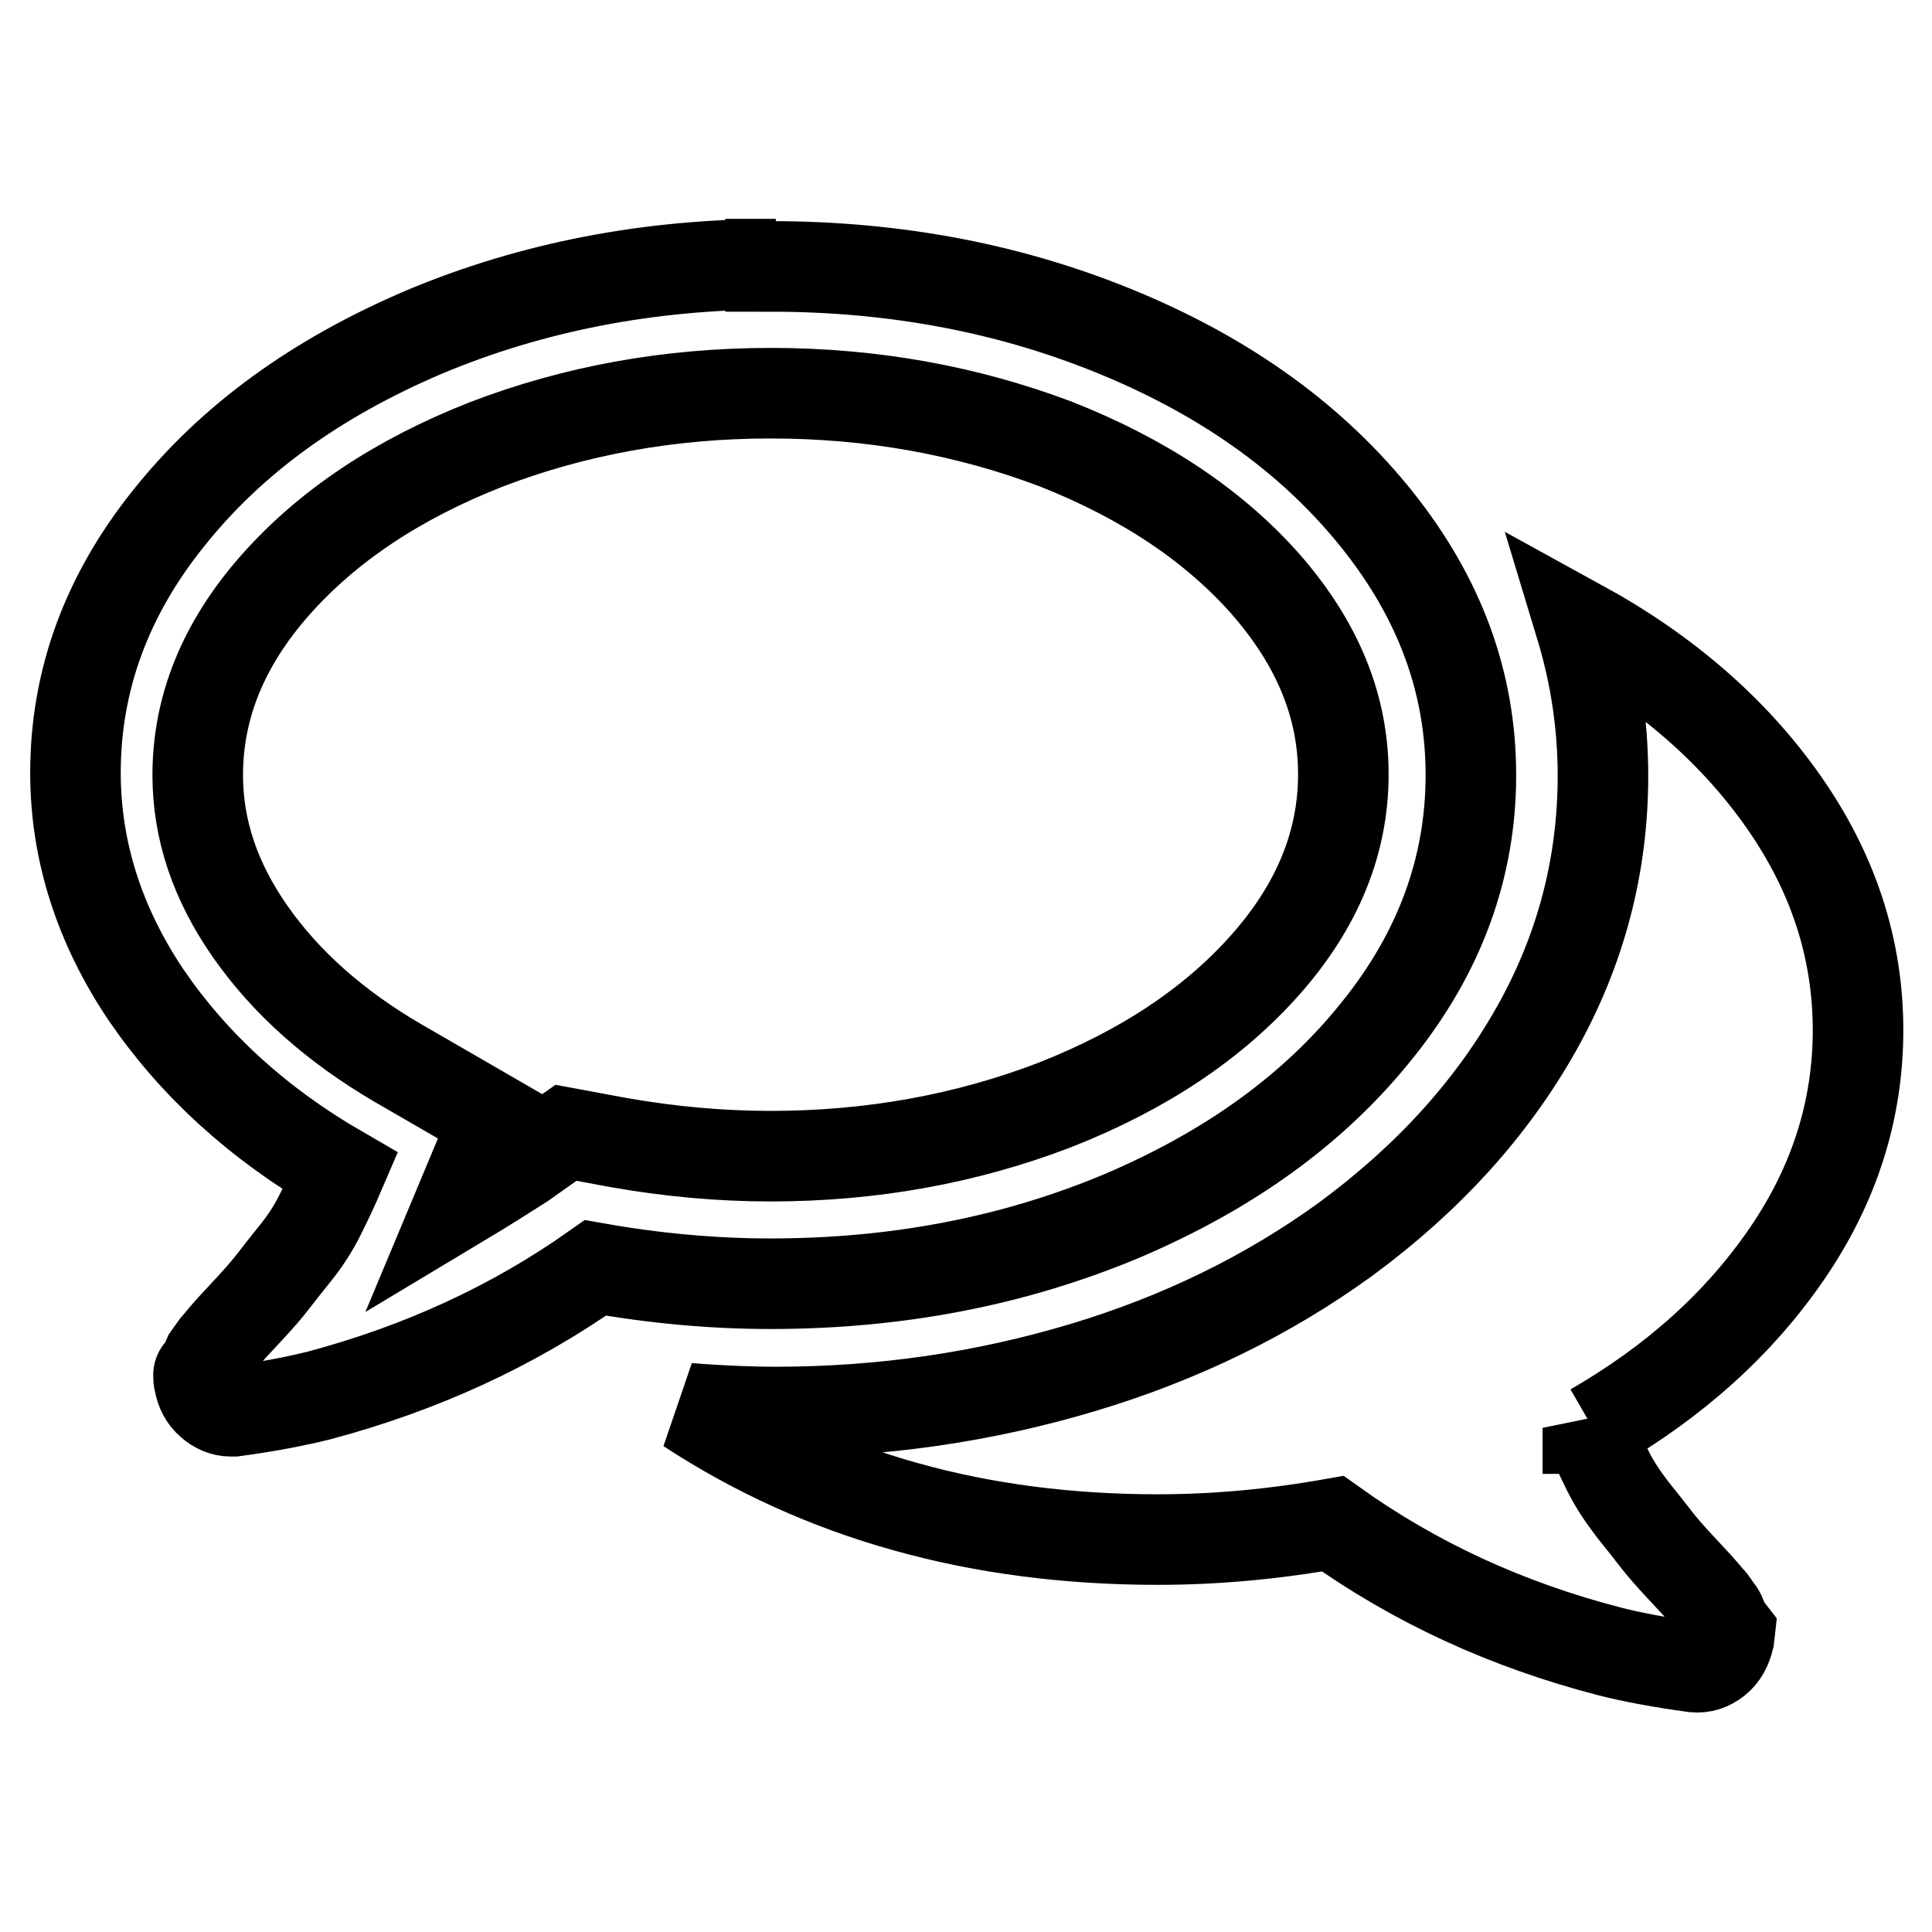
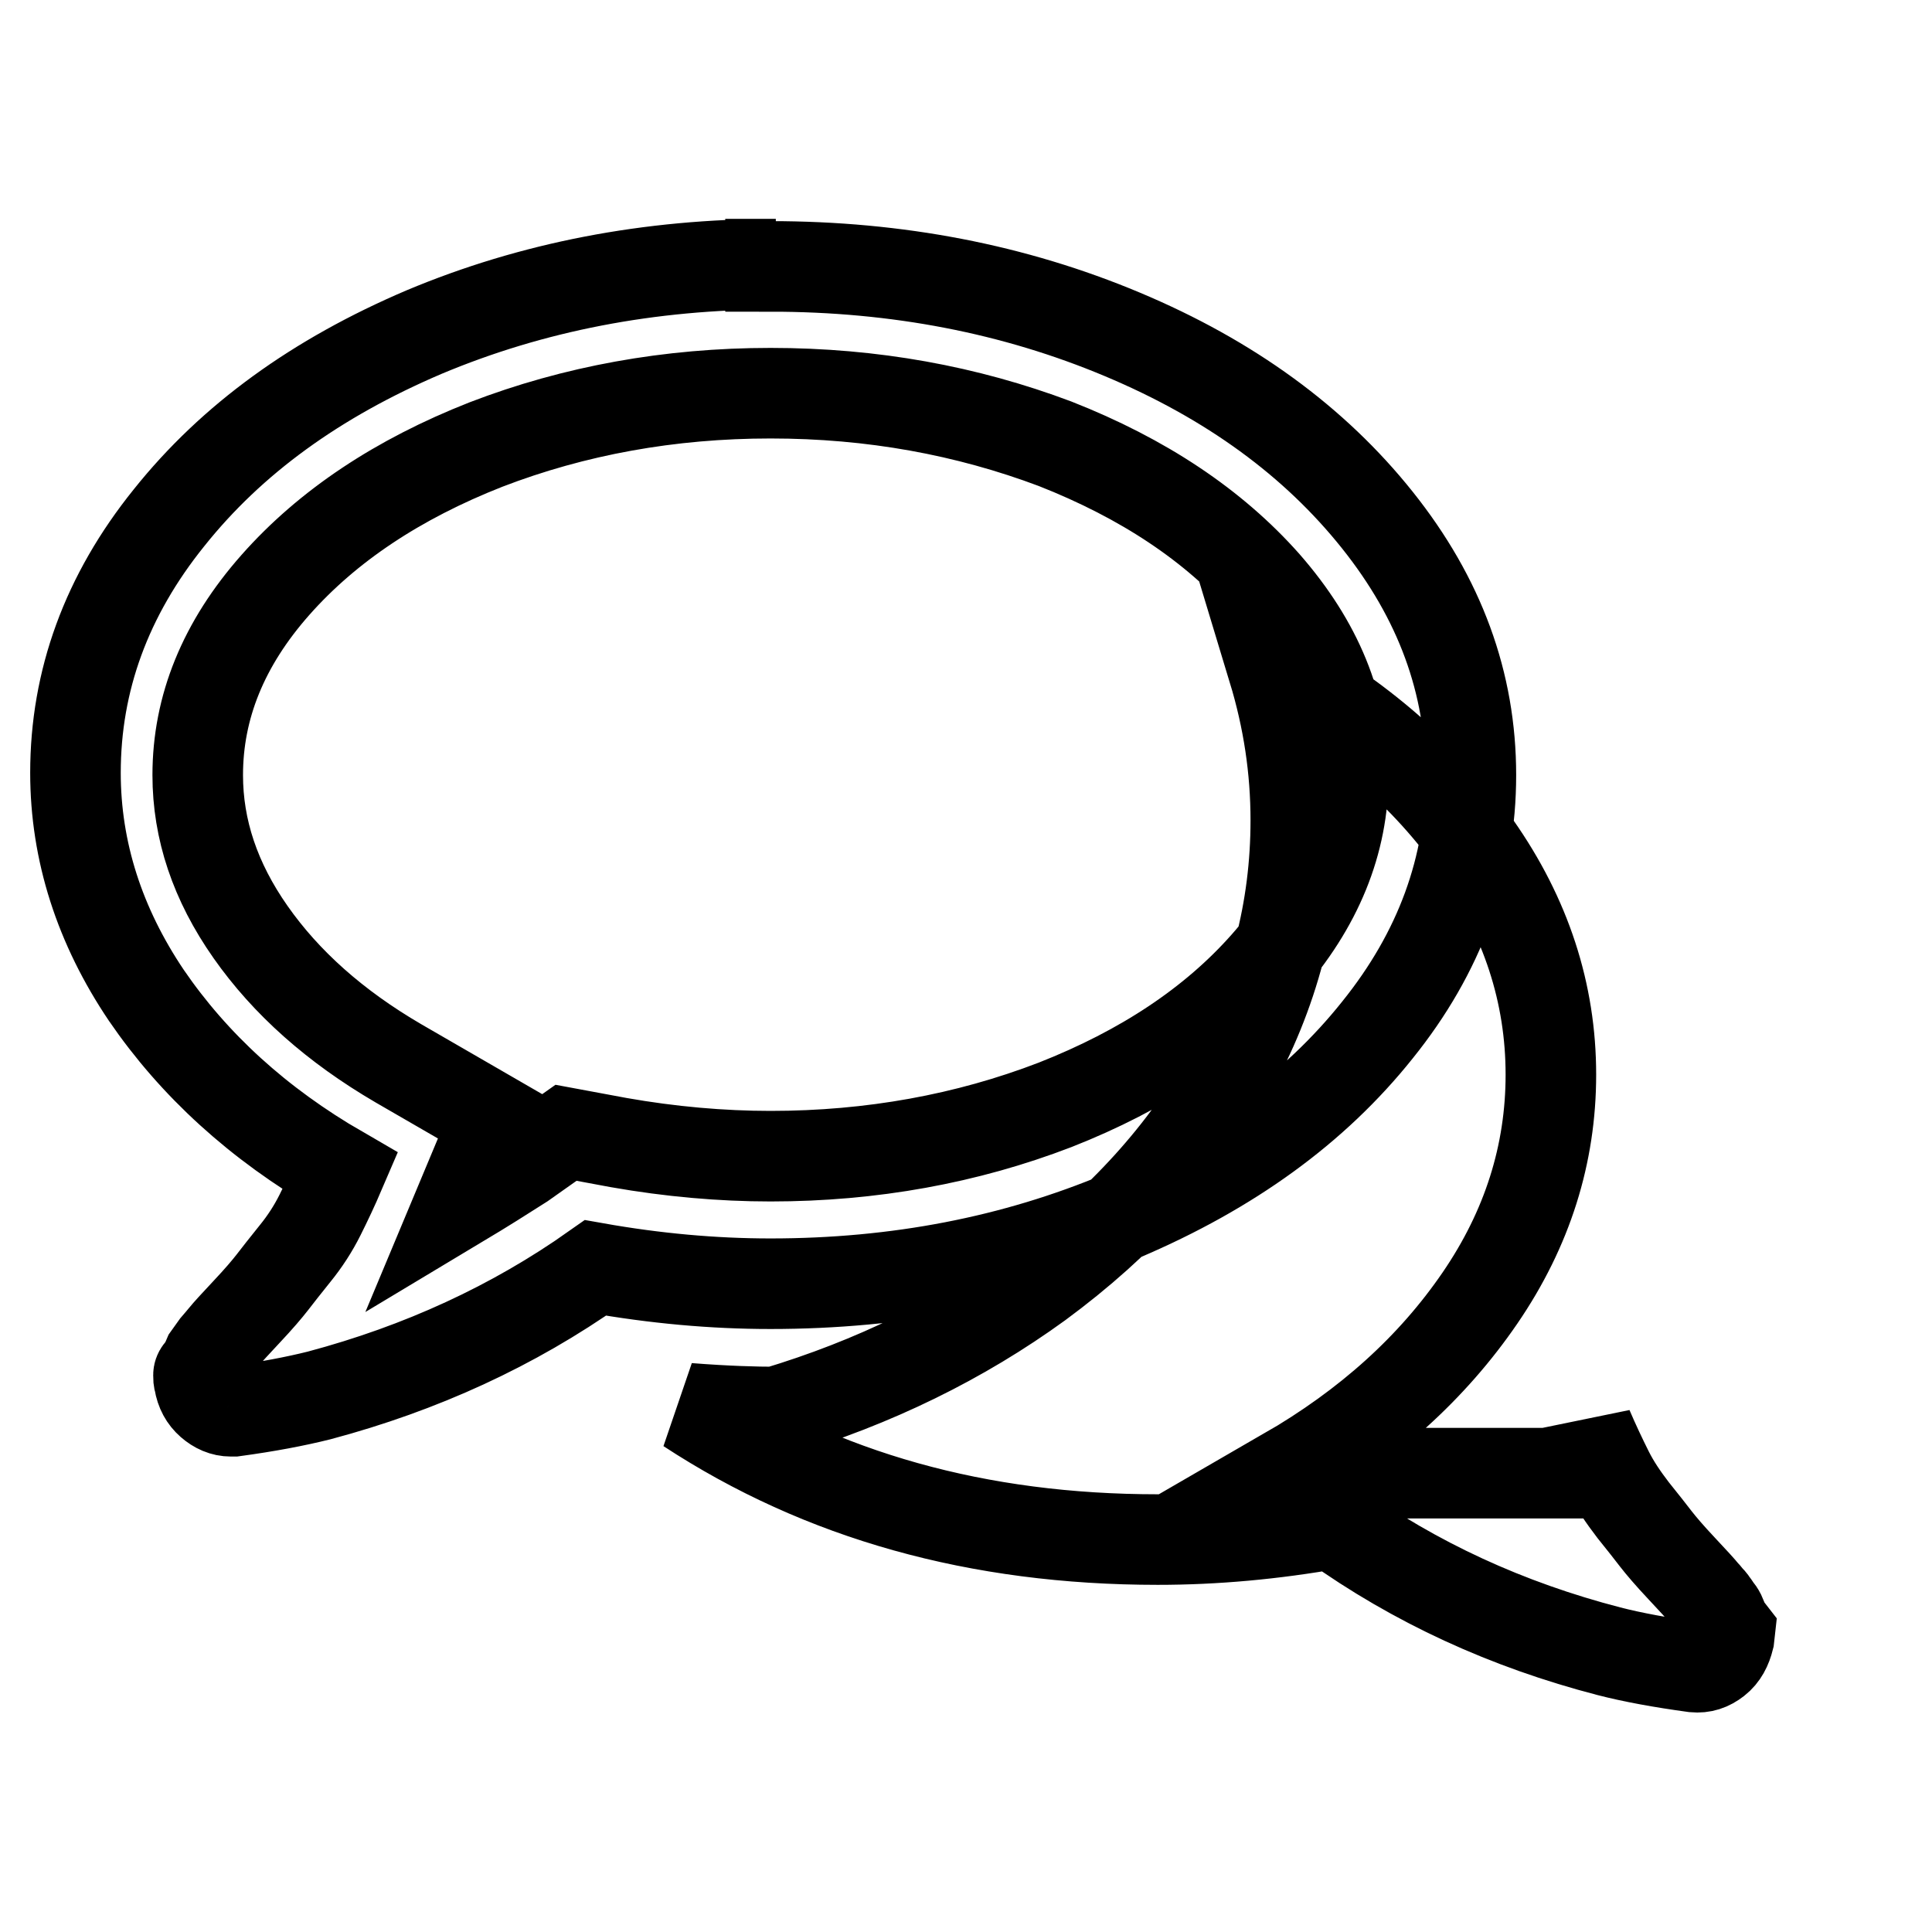
<svg xmlns="http://www.w3.org/2000/svg" version="1.1" x="0px" y="0px" viewBox="0 0 256 256" enable-background="new 0 0 256 256" xml:space="preserve">
  <g>
-     <path stroke-width="12" fill-opacity="0" stroke="#000000" d="M102.1,52.1c-13.4,0-26,2.3-37.7,6.8c-11.7,4.6-21,10.8-27.9,18.6c-6.9,7.8-10.3,16.2-10.3,25.2 c0,7.2,2.3,14.1,7,20.8c4.7,6.7,11.2,12.5,19.6,17.4l12.8,7.4L61,159.3c3-1.8,5.7-3.5,8.2-5.1l5.8-4.1l7,1.3 c6.8,1.2,13.6,1.8,20.1,1.8c13.4,0,26-2.3,37.7-6.8c11.7-4.6,21-10.8,27.9-18.6c6.9-7.8,10.3-16.2,10.3-25.2s-3.4-17.3-10.3-25.2 c-6.9-7.8-16.2-14-27.9-18.6C128.1,54.4,115.6,52.1,102.1,52.1L102.1,52.1z M102.1,35.3c16.8,0,32.3,3,46.6,9 c14.3,6,25.5,14.2,33.8,24.6s12.4,21.6,12.4,33.8c0,12.2-4.1,23.5-12.4,33.8c-8.3,10.4-19.5,18.5-33.8,24.6c-14.3,6-29.8,9-46.6,9 c-7.6,0-15.3-0.7-23.2-2.1c-10.9,7.7-23.1,13.3-36.6,16.9c-3.2,0.8-6.9,1.5-11.3,2.1h-0.4c-1,0-1.9-0.4-2.7-1.1 c-0.8-0.7-1.3-1.6-1.5-2.8c-0.1-0.3-0.1-0.5-0.1-0.9c0-0.3,0.2-0.6,0.7-0.9s0.5-0.5,0.3-0.8l0.3-0.7l0.5-0.7l0.5-0.7l0.6-0.7 l0.5-0.6c0.4-0.5,1.4-1.6,3-3.3c1.6-1.7,2.7-3,3.4-3.9c0.7-0.9,1.7-2.2,3-3.8c1.3-1.6,2.4-3.3,3.3-5.1s1.8-3.7,2.7-5.8 c-10.9-6.3-19.4-14.1-25.7-23.3c-6.2-9.2-9.4-19.1-9.4-29.5c0-12.2,4.1-23.5,12.4-33.8c8.3-10.4,19.5-18.5,33.8-24.6 c14.3-6,29.8-9,46.6-9H102.1z M210.4,189.2c0.9,2.1,1.8,4,2.7,5.8s2,3.4,3.3,5.1c1.3,1.6,2.3,2.9,3,3.8c0.7,0.9,1.8,2.2,3.4,3.9 c1.6,1.7,2.6,2.8,3,3.3c0.1,0.1,0.3,0.3,0.5,0.6c0.3,0.3,0.5,0.5,0.6,0.7c0.1,0.1,0.3,0.4,0.5,0.7s0.4,0.5,0.5,0.7l0.3,0.7l0.3,0.8 l0.7,0.9l-0.1,0.9c-0.3,1.2-0.8,2.2-1.7,2.9c-0.9,0.7-1.8,1-2.9,0.9c-4.4-0.6-8.2-1.3-11.3-2.1c-13.5-3.5-25.7-9.1-36.6-16.9 c-7.9,1.4-15.6,2.1-23.2,2.1c-23.8,0-44.5-5.8-62.2-17.4c5.1,0.4,9,0.5,11.6,0.5c14.1,0,27.7-2,40.7-5.9c13-3.9,24.6-9.6,34.8-17 c11-8.1,19.4-17.4,25.3-27.9c5.9-10.5,8.8-21.7,8.8-33.5c0-6.8-1-13.4-3-20c11.3,6.2,20.3,14,26.9,23.4c6.6,9.4,9.9,19.5,9.9,30.3 c0,10.5-3.1,20.4-9.4,29.6s-14.8,16.9-25.7,23.2H210.4z" />
+     <path stroke-width="12" fill-opacity="0" stroke="#000000" d="M102.1,52.1c-13.4,0-26,2.3-37.7,6.8c-11.7,4.6-21,10.8-27.9,18.6c-6.9,7.8-10.3,16.2-10.3,25.2 c0,7.2,2.3,14.1,7,20.8c4.7,6.7,11.2,12.5,19.6,17.4l12.8,7.4L61,159.3c3-1.8,5.7-3.5,8.2-5.1l5.8-4.1l7,1.3 c6.8,1.2,13.6,1.8,20.1,1.8c13.4,0,26-2.3,37.7-6.8c11.7-4.6,21-10.8,27.9-18.6c6.9-7.8,10.3-16.2,10.3-25.2s-3.4-17.3-10.3-25.2 c-6.9-7.8-16.2-14-27.9-18.6C128.1,54.4,115.6,52.1,102.1,52.1L102.1,52.1z M102.1,35.3c16.8,0,32.3,3,46.6,9 c14.3,6,25.5,14.2,33.8,24.6s12.4,21.6,12.4,33.8c0,12.2-4.1,23.5-12.4,33.8c-8.3,10.4-19.5,18.5-33.8,24.6c-14.3,6-29.8,9-46.6,9 c-7.6,0-15.3-0.7-23.2-2.1c-10.9,7.7-23.1,13.3-36.6,16.9c-3.2,0.8-6.9,1.5-11.3,2.1h-0.4c-1,0-1.9-0.4-2.7-1.1 c-0.8-0.7-1.3-1.6-1.5-2.8c-0.1-0.3-0.1-0.5-0.1-0.9c0-0.3,0.2-0.6,0.7-0.9s0.5-0.5,0.3-0.8l0.3-0.7l0.5-0.7l0.5-0.7l0.6-0.7 l0.5-0.6c0.4-0.5,1.4-1.6,3-3.3c1.6-1.7,2.7-3,3.4-3.9c0.7-0.9,1.7-2.2,3-3.8c1.3-1.6,2.4-3.3,3.3-5.1s1.8-3.7,2.7-5.8 c-10.9-6.3-19.4-14.1-25.7-23.3c-6.2-9.2-9.4-19.1-9.4-29.5c0-12.2,4.1-23.5,12.4-33.8c8.3-10.4,19.5-18.5,33.8-24.6 c14.3-6,29.8-9,46.6-9H102.1z M210.4,189.2c0.9,2.1,1.8,4,2.7,5.8s2,3.4,3.3,5.1c1.3,1.6,2.3,2.9,3,3.8c0.7,0.9,1.8,2.2,3.4,3.9 c1.6,1.7,2.6,2.8,3,3.3c0.1,0.1,0.3,0.3,0.5,0.6c0.3,0.3,0.5,0.5,0.6,0.7c0.1,0.1,0.3,0.4,0.5,0.7s0.4,0.5,0.5,0.7l0.3,0.7l0.3,0.8 l0.7,0.9l-0.1,0.9c-0.3,1.2-0.8,2.2-1.7,2.9c-0.9,0.7-1.8,1-2.9,0.9c-4.4-0.6-8.2-1.3-11.3-2.1c-13.5-3.5-25.7-9.1-36.6-16.9 c-7.9,1.4-15.6,2.1-23.2,2.1c-23.8,0-44.5-5.8-62.2-17.4c5.1,0.4,9,0.5,11.6,0.5c13-3.9,24.6-9.6,34.8-17 c11-8.1,19.4-17.4,25.3-27.9c5.9-10.5,8.8-21.7,8.8-33.5c0-6.8-1-13.4-3-20c11.3,6.2,20.3,14,26.9,23.4c6.6,9.4,9.9,19.5,9.9,30.3 c0,10.5-3.1,20.4-9.4,29.6s-14.8,16.9-25.7,23.2H210.4z" />
  </g>
</svg>